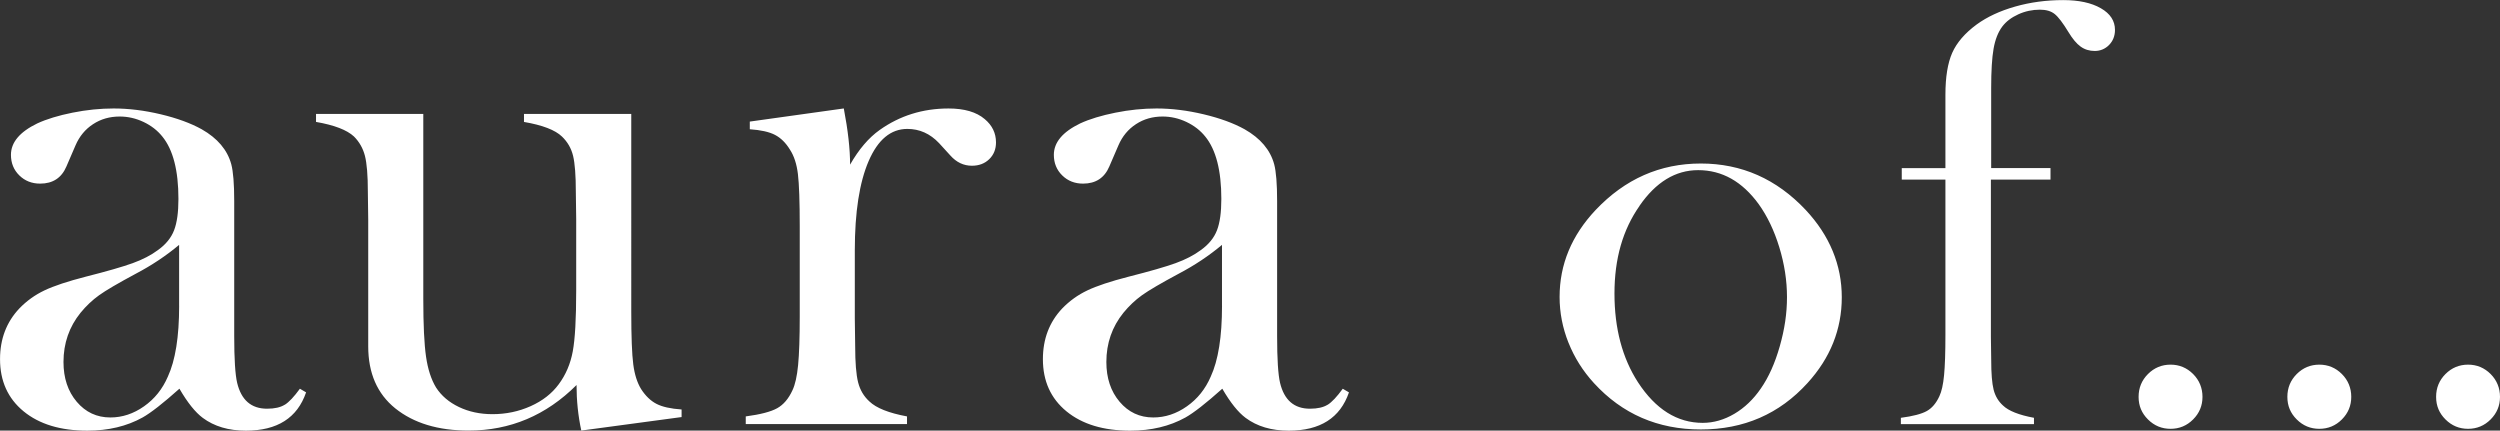
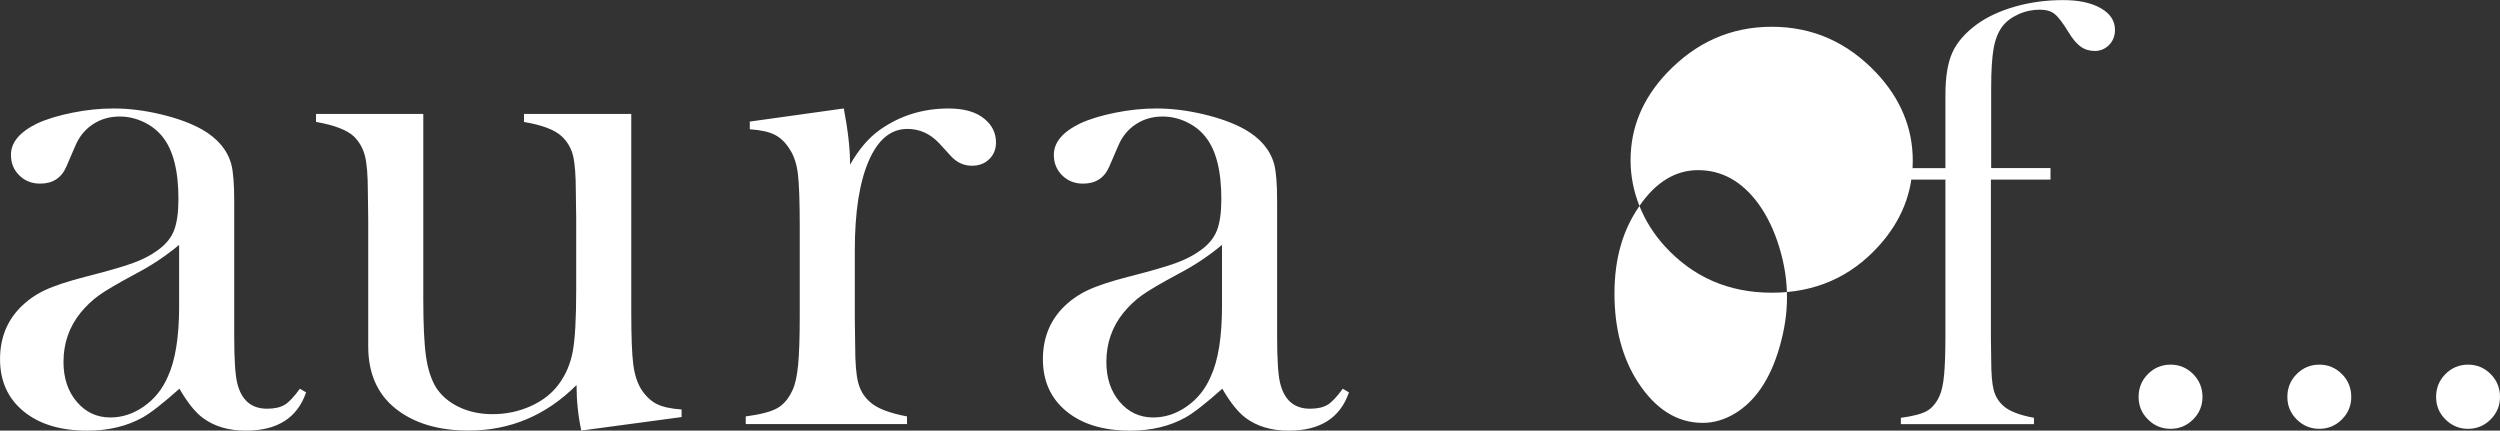
<svg xmlns="http://www.w3.org/2000/svg" version="1.1" viewBox="0 0 810.79 139.65">
  <rect x="0" y="0" width="810.79" height="139.65" fill="#333333" stroke="none" />
  <defs>
    <style>
      .cls-1 {
        fill: #fff;
      }
    </style>
  </defs>
  <g>
    <g id="_レイヤー_1" data-name="レイヤー_1">
      <g id="_レイヤー_1-2" data-name="_レイヤー_1">
-         <path class="cls-1" d="M793.11,121.3c-2.03,2.03-3.04,4.5-3.04,7.41s1.01,5.3,3.04,7.32c2.03,2.03,4.47,3.04,7.32,3.04s5.3-1.01,7.32-3.04c2.03-2.03,3.04-4.47,3.04-7.32s-1.01-5.38-3.04-7.41c-2.03-2.03-4.47-3.04-7.32-3.04s-5.3,1.02-7.32,3.04M744.87,121.3c-2.03,2.03-3.04,4.5-3.04,7.41s1.01,5.3,3.04,7.32c2.03,2.03,4.47,3.04,7.32,3.04s5.3-1.01,7.32-3.04c2.03-2.03,3.04-4.47,3.04-7.32s-1.01-5.38-3.04-7.41c-2.03-2.03-4.47-3.04-7.32-3.04s-5.3,1.02-7.32,3.04M696.62,121.3c-2.03,2.03-3.04,4.5-3.04,7.41s1.01,5.3,3.04,7.32c2.03,2.03,4.47,3.04,7.32,3.04s5.3-1.01,7.32-3.04c2.03-2.03,3.04-4.47,3.04-7.32s-1.01-5.38-3.04-7.41c-2.03-2.03-4.47-3.04-7.32-3.04s-5.3,1.02-7.32,3.04M665.01,58.21v-3.71h-19.24v-25.88c0-5.6.26-9.88.78-12.84.52-2.96,1.46-5.35,2.83-7.18,1.24-1.63,2.96-2.94,5.18-3.95,2.21-1.01,4.56-1.51,7.03-1.51,2.02,0,3.61.47,4.79,1.42,1.17.94,2.67,2.91,4.49,5.91,1.3,2.15,2.6,3.7,3.91,4.64,1.3.94,2.83,1.42,4.59,1.42s3.37-.65,4.64-1.95,1.91-2.93,1.91-4.88c0-2.93-1.53-5.28-4.59-7.03-3.06-1.76-7.13-2.64-12.21-2.64-5.47,0-10.66.7-15.58,2.1-4.92,1.4-9.08,3.34-12.48,5.81-3.8,2.8-6.44,5.86-7.92,9.18-1.47,3.32-2.21,7.85-2.21,13.58v23.83h-14.16v3.71h14.16v50.34c0,5.72-.15,10.1-.44,13.12-.29,3.03-.8,5.28-1.51,6.78-1.04,2.28-2.41,3.89-4.1,4.83s-4.49,1.68-8.4,2.19v2.05h43.17v-2.05c-4.88-.91-8.24-2.24-10.06-4-1.5-1.36-2.51-3.07-3.03-5.12-.52-2.05-.78-5.28-.78-9.71l-.1-7.41v-51.02h19.34v-.03ZM531.69,66.79c5.34-7.74,11.69-11.61,19.05-11.61,7.75,0,14.29,3.68,19.63,11.02,2.8,3.9,5.03,8.57,6.69,14s2.49,10.81,2.49,16.15-.78,10.46-2.34,15.95c-1.56,5.5-3.61,10.06-6.15,13.71-2.41,3.51-5.27,6.24-8.59,8.2-3.32,1.95-6.74,2.93-10.25,2.93-8.27,0-15.27-4.39-21-13.17-5.08-7.87-7.62-17.46-7.62-28.78s2.7-20.65,8.11-28.39M508.69,111.15c1.92,4.82,4.67,9.18,8.25,13.09,9.18,10.03,20.74,15.04,34.67,15.04s25.46-5.01,34.58-15.04c7.42-8.14,11.13-17.42,11.13-27.84s-3.91-19.99-11.72-28.33c-9.44-10.03-20.77-15.04-33.99-15.04s-24.58,5.01-34.09,15.04c-7.81,8.27-11.72,17.68-11.72,28.23,0,5.08.96,10.03,2.88,14.85M396.32,99.19c0,10.02-1.22,17.67-3.66,22.95-1.73,4.02-4.31,7.24-7.73,9.64-3.42,2.41-7.06,3.61-10.91,3.61-4.4,0-8.04-1.7-10.91-5.09s-4.3-7.69-4.3-12.9c0-6.07,1.85-11.4,5.54-15.97,1.81-2.21,3.81-4.1,6.01-5.68s6.17-3.9,11.91-6.98c5.11-2.68,9.79-5.8,14.04-9.35v19.76h0ZM430.58,131.25c-1.38.87-3.3,1.3-5.74,1.3-5.13,0-8.36-2.8-9.7-8.4-.63-2.68-.95-7.73-.95-15.14v-43.78c0-5.6-.32-9.58-.95-11.95-1.26-4.65-4.46-8.44-9.6-11.36-3.56-1.97-7.98-3.59-13.27-4.85-5.3-1.26-10.39-1.89-15.29-1.89-4.34,0-8.79.45-13.33,1.36-4.54.91-8.36,2.07-11.44,3.49-5.69,2.76-8.53,6.15-8.53,10.18,0,2.68.91,4.91,2.72,6.68,1.81,1.78,4.06,2.66,6.75,2.66,4.1,0,6.94-1.85,8.52-5.56l2.96-6.86c1.26-2.92,3.15-5.21,5.68-6.86,2.52-1.66,5.4-2.48,8.64-2.48,2.68,0,5.27.59,7.75,1.77s4.51,2.76,6.09,4.73c3.47,4.26,5.21,11,5.21,20.23,0,4.34-.47,7.73-1.42,10.18s-2.68,4.58-5.21,6.39c-2.21,1.65-4.95,3.08-8.22,4.26s-8.34,2.64-15.21,4.38c-5.84,1.5-10.29,2.98-13.37,4.44s-5.8,3.41-8.17,5.86c-4.18,4.42-6.27,9.9-6.27,16.45,0,7.1,2.55,12.74,7.64,16.92,5.1,4.18,11.99,6.27,20.68,6.27,6.79,0,12.76-1.42,17.89-4.26,2.68-1.5,6.67-4.61,11.97-9.35,2.61,4.5,5.13,7.65,7.58,9.47,3.71,2.76,8.37,4.14,13.98,4.14,10.18,0,16.68-4.14,19.52-12.42l-2.01-1.18c-1.89,2.6-3.53,4.34-4.91,5.21M273.67,35.17l-30.5,4.26v2.49c3.55.24,6.27.84,8.16,1.82s3.51,2.57,4.85,4.77c1.34,2.04,2.21,4.69,2.6,7.95.39,3.26.59,8.93.59,17.01v29.08c0,6.91-.18,12.19-.53,15.84-.35,3.65-.97,6.38-1.83,8.18-1.26,2.75-2.92,4.69-4.97,5.83s-5.44,2.02-10.18,2.65v2.48h52.3v-2.48c-5.92-1.1-9.98-2.72-12.19-4.85-1.82-1.65-3.04-3.72-3.67-6.2-.63-2.48-.95-6.4-.95-11.76l-.12-8.98v-22.1c0-12.37,1.5-22.02,4.5-28.95s7.18-10.4,12.54-10.4c3.94,0,7.38,1.53,10.29,4.61l3.67,4.02c1.97,2.21,4.3,3.31,6.98,3.31,2.29,0,4.16-.71,5.62-2.13,1.46-1.42,2.19-3.23,2.19-5.44,0-3-1.22-5.52-3.67-7.57-2.68-2.28-6.59-3.43-11.71-3.43-8.36,0-15.82,2.33-22.36,6.98-3.55,2.52-6.75,6.27-9.58,11.23,0-5.06-.68-11.12-2.04-18.21M221.05,135.28v-2.48c-3.55-.24-6.27-.85-8.16-1.83s-3.55-2.58-4.97-4.79c-1.26-2.05-2.11-4.71-2.54-7.98-.43-3.27-.65-8.96-.65-17.08V36.95h-34.79v2.6c5.99,1.03,10.1,2.6,12.31,4.73,1.81,1.73,3.02,3.82,3.61,6.26.59,2.44.89,6.34.89,11.7l.12,8.74v23.16c0,9.22-.37,15.84-1.12,19.85-.75,4.02-2.26,7.56-4.55,10.64-2.2,2.99-5.23,5.36-9.09,7.09-3.86,1.73-7.99,2.6-12.39,2.6-4.01,0-7.63-.77-10.86-2.31s-5.71-3.65-7.44-6.33c-1.58-2.6-2.66-5.93-3.25-10-.59-4.06-.89-10.31-.89-18.75v-59.99h-34.79v2.6c5.92,1.03,10.02,2.6,12.31,4.73,1.73,1.73,2.92,3.82,3.55,6.26.63,2.44.95,6.34.95,11.7l.12,8.98v41.13c0,8.67,2.92,15.37,8.76,20.09,5.99,4.81,13.92,7.21,23.78,7.21,13.49,0,25.16-4.92,35.02-14.77,0,5.04.51,9.97,1.54,14.77l32.54-4.38v.02ZM58.1,99.19c0,10.02-1.22,17.67-3.66,22.95-1.73,4.02-4.31,7.24-7.73,9.64-3.42,2.41-7.06,3.61-10.91,3.61-4.4,0-8.04-1.7-10.91-5.09s-4.3-7.69-4.3-12.9c0-6.07,1.85-11.4,5.54-15.97,1.81-2.21,3.81-4.1,6.01-5.68,2.2-1.58,6.17-3.9,11.91-6.98,5.11-2.68,9.79-5.8,14.04-9.35v19.76h0ZM92.35,131.25c-1.38.87-3.3,1.3-5.74,1.3-5.13,0-8.36-2.8-9.7-8.4-.63-2.68-.95-7.73-.95-15.14v-43.78c0-5.6-.32-9.58-.95-11.95-1.26-4.65-4.46-8.44-9.6-11.36-3.56-1.97-7.98-3.59-13.27-4.85-5.3-1.26-10.39-1.89-15.29-1.89-4.34,0-8.79.45-13.33,1.36s-8.36,2.07-11.44,3.49c-5.69,2.76-8.53,6.15-8.53,10.18,0,2.68.91,4.91,2.72,6.68,1.81,1.78,4.06,2.66,6.75,2.66,4.1,0,6.94-1.85,8.52-5.56l2.96-6.86c1.26-2.92,3.15-5.21,5.68-6.86,2.52-1.66,5.4-2.48,8.64-2.48,2.68,0,5.26.59,7.75,1.77,2.48,1.18,4.51,2.76,6.09,4.73,3.47,4.26,5.21,11,5.21,20.23,0,4.34-.47,7.73-1.42,10.18-.95,2.45-2.68,4.58-5.21,6.39-2.21,1.65-4.95,3.08-8.22,4.26s-8.34,2.64-15.21,4.38c-5.84,1.5-10.29,2.98-13.37,4.44-3.08,1.46-5.8,3.41-8.16,5.86C2.1,104.45.01,109.93.01,116.48c0,7.1,2.55,12.74,7.64,16.92,5.09,4.18,11.99,6.27,20.68,6.27,6.79,0,12.76-1.42,17.89-4.26,2.68-1.5,6.67-4.61,11.97-9.35,2.61,4.5,5.13,7.65,7.58,9.47,3.71,2.76,8.37,4.14,13.98,4.14,10.18,0,16.68-4.14,19.52-12.42l-2.01-1.18c-1.89,2.6-3.53,4.34-4.91,5.21" />
+         <path class="cls-1" d="M793.11,121.3c-2.03,2.03-3.04,4.5-3.04,7.41s1.01,5.3,3.04,7.32c2.03,2.03,4.47,3.04,7.32,3.04s5.3-1.01,7.32-3.04c2.03-2.03,3.04-4.47,3.04-7.32s-1.01-5.38-3.04-7.41c-2.03-2.03-4.47-3.04-7.32-3.04s-5.3,1.02-7.32,3.04M744.87,121.3c-2.03,2.03-3.04,4.5-3.04,7.41s1.01,5.3,3.04,7.32c2.03,2.03,4.47,3.04,7.32,3.04s5.3-1.01,7.32-3.04c2.03-2.03,3.04-4.47,3.04-7.32s-1.01-5.38-3.04-7.41c-2.03-2.03-4.47-3.04-7.32-3.04s-5.3,1.02-7.32,3.04M696.62,121.3c-2.03,2.03-3.04,4.5-3.04,7.41s1.01,5.3,3.04,7.32c2.03,2.03,4.47,3.04,7.32,3.04s5.3-1.01,7.32-3.04c2.03-2.03,3.04-4.47,3.04-7.32s-1.01-5.38-3.04-7.41c-2.03-2.03-4.47-3.04-7.32-3.04s-5.3,1.02-7.32,3.04M665.01,58.21v-3.71h-19.24v-25.88c0-5.6.26-9.88.78-12.84.52-2.96,1.46-5.35,2.83-7.18,1.24-1.63,2.96-2.94,5.18-3.95,2.21-1.01,4.56-1.51,7.03-1.51,2.02,0,3.61.47,4.79,1.42,1.17.94,2.67,2.91,4.49,5.91,1.3,2.15,2.6,3.7,3.91,4.64,1.3.94,2.83,1.42,4.59,1.42s3.37-.65,4.64-1.95,1.91-2.93,1.91-4.88c0-2.93-1.53-5.28-4.59-7.03-3.06-1.76-7.13-2.64-12.21-2.64-5.47,0-10.66.7-15.58,2.1-4.92,1.4-9.08,3.34-12.48,5.81-3.8,2.8-6.44,5.86-7.92,9.18-1.47,3.32-2.21,7.85-2.21,13.58v23.83h-14.16v3.71h14.16v50.34c0,5.72-.15,10.1-.44,13.12-.29,3.03-.8,5.28-1.51,6.78-1.04,2.28-2.41,3.89-4.1,4.83s-4.49,1.68-8.4,2.19v2.05h43.17v-2.05c-4.88-.91-8.24-2.24-10.06-4-1.5-1.36-2.51-3.07-3.03-5.12-.52-2.05-.78-5.28-.78-9.71l-.1-7.41v-51.02h19.34v-.03ZM531.69,66.79c5.34-7.74,11.69-11.61,19.05-11.61,7.75,0,14.29,3.68,19.63,11.02,2.8,3.9,5.03,8.57,6.69,14s2.49,10.81,2.49,16.15-.78,10.46-2.34,15.95c-1.56,5.5-3.61,10.06-6.15,13.71-2.41,3.51-5.27,6.24-8.59,8.2-3.32,1.95-6.74,2.93-10.25,2.93-8.27,0-15.27-4.39-21-13.17-5.08-7.87-7.62-17.46-7.62-28.78s2.7-20.65,8.11-28.39c1.92,4.82,4.67,9.18,8.25,13.09,9.18,10.03,20.74,15.04,34.67,15.04s25.46-5.01,34.58-15.04c7.42-8.14,11.13-17.42,11.13-27.84s-3.91-19.99-11.72-28.33c-9.44-10.03-20.77-15.04-33.99-15.04s-24.58,5.01-34.09,15.04c-7.81,8.27-11.72,17.68-11.72,28.23,0,5.08.96,10.03,2.88,14.85M396.32,99.19c0,10.02-1.22,17.67-3.66,22.95-1.73,4.02-4.31,7.24-7.73,9.64-3.42,2.41-7.06,3.61-10.91,3.61-4.4,0-8.04-1.7-10.91-5.09s-4.3-7.69-4.3-12.9c0-6.07,1.85-11.4,5.54-15.97,1.81-2.21,3.81-4.1,6.01-5.68s6.17-3.9,11.91-6.98c5.11-2.68,9.79-5.8,14.04-9.35v19.76h0ZM430.58,131.25c-1.38.87-3.3,1.3-5.74,1.3-5.13,0-8.36-2.8-9.7-8.4-.63-2.68-.95-7.73-.95-15.14v-43.78c0-5.6-.32-9.58-.95-11.95-1.26-4.65-4.46-8.44-9.6-11.36-3.56-1.97-7.98-3.59-13.27-4.85-5.3-1.26-10.39-1.89-15.29-1.89-4.34,0-8.79.45-13.33,1.36-4.54.91-8.36,2.07-11.44,3.49-5.69,2.76-8.53,6.15-8.53,10.18,0,2.68.91,4.91,2.72,6.68,1.81,1.78,4.06,2.66,6.75,2.66,4.1,0,6.94-1.85,8.52-5.56l2.96-6.86c1.26-2.92,3.15-5.21,5.68-6.86,2.52-1.66,5.4-2.48,8.64-2.48,2.68,0,5.27.59,7.75,1.77s4.51,2.76,6.09,4.73c3.47,4.26,5.21,11,5.21,20.23,0,4.34-.47,7.73-1.42,10.18s-2.68,4.58-5.21,6.39c-2.21,1.65-4.95,3.08-8.22,4.26s-8.34,2.64-15.21,4.38c-5.84,1.5-10.29,2.98-13.37,4.44s-5.8,3.41-8.17,5.86c-4.18,4.42-6.27,9.9-6.27,16.45,0,7.1,2.55,12.74,7.64,16.92,5.1,4.18,11.99,6.27,20.68,6.27,6.79,0,12.76-1.42,17.89-4.26,2.68-1.5,6.67-4.61,11.97-9.35,2.61,4.5,5.13,7.65,7.58,9.47,3.71,2.76,8.37,4.14,13.98,4.14,10.18,0,16.68-4.14,19.52-12.42l-2.01-1.18c-1.89,2.6-3.53,4.34-4.91,5.21M273.67,35.17l-30.5,4.26v2.49c3.55.24,6.27.84,8.16,1.82s3.51,2.57,4.85,4.77c1.34,2.04,2.21,4.69,2.6,7.95.39,3.26.59,8.93.59,17.01v29.08c0,6.91-.18,12.19-.53,15.84-.35,3.65-.97,6.38-1.83,8.18-1.26,2.75-2.92,4.69-4.97,5.83s-5.44,2.02-10.18,2.65v2.48h52.3v-2.48c-5.92-1.1-9.98-2.72-12.19-4.85-1.82-1.65-3.04-3.72-3.67-6.2-.63-2.48-.95-6.4-.95-11.76l-.12-8.98v-22.1c0-12.37,1.5-22.02,4.5-28.95s7.18-10.4,12.54-10.4c3.94,0,7.38,1.53,10.29,4.61l3.67,4.02c1.97,2.21,4.3,3.31,6.98,3.31,2.29,0,4.16-.71,5.62-2.13,1.46-1.42,2.19-3.23,2.19-5.44,0-3-1.22-5.52-3.67-7.57-2.68-2.28-6.59-3.43-11.71-3.43-8.36,0-15.82,2.33-22.36,6.98-3.55,2.52-6.75,6.27-9.58,11.23,0-5.06-.68-11.12-2.04-18.21M221.05,135.28v-2.48c-3.55-.24-6.27-.85-8.16-1.83s-3.55-2.58-4.97-4.79c-1.26-2.05-2.11-4.71-2.54-7.98-.43-3.27-.65-8.96-.65-17.08V36.95h-34.79v2.6c5.99,1.03,10.1,2.6,12.31,4.73,1.81,1.73,3.02,3.82,3.61,6.26.59,2.44.89,6.34.89,11.7l.12,8.74v23.16c0,9.22-.37,15.84-1.12,19.85-.75,4.02-2.26,7.56-4.55,10.64-2.2,2.99-5.23,5.36-9.09,7.09-3.86,1.73-7.99,2.6-12.39,2.6-4.01,0-7.63-.77-10.86-2.31s-5.71-3.65-7.44-6.33c-1.58-2.6-2.66-5.93-3.25-10-.59-4.06-.89-10.31-.89-18.75v-59.99h-34.79v2.6c5.92,1.03,10.02,2.6,12.31,4.73,1.73,1.73,2.92,3.82,3.55,6.26.63,2.44.95,6.34.95,11.7l.12,8.98v41.13c0,8.67,2.92,15.37,8.76,20.09,5.99,4.81,13.92,7.21,23.78,7.21,13.49,0,25.16-4.92,35.02-14.77,0,5.04.51,9.97,1.54,14.77l32.54-4.38v.02ZM58.1,99.19c0,10.02-1.22,17.67-3.66,22.95-1.73,4.02-4.31,7.24-7.73,9.64-3.42,2.41-7.06,3.61-10.91,3.61-4.4,0-8.04-1.7-10.91-5.09s-4.3-7.69-4.3-12.9c0-6.07,1.85-11.4,5.54-15.97,1.81-2.21,3.81-4.1,6.01-5.68,2.2-1.58,6.17-3.9,11.91-6.98,5.11-2.68,9.79-5.8,14.04-9.35v19.76h0ZM92.35,131.25c-1.38.87-3.3,1.3-5.74,1.3-5.13,0-8.36-2.8-9.7-8.4-.63-2.68-.95-7.73-.95-15.14v-43.78c0-5.6-.32-9.58-.95-11.95-1.26-4.65-4.46-8.44-9.6-11.36-3.56-1.97-7.98-3.59-13.27-4.85-5.3-1.26-10.39-1.89-15.29-1.89-4.34,0-8.79.45-13.33,1.36s-8.36,2.07-11.44,3.49c-5.69,2.76-8.53,6.15-8.53,10.18,0,2.68.91,4.91,2.72,6.68,1.81,1.78,4.06,2.66,6.75,2.66,4.1,0,6.94-1.85,8.52-5.56l2.96-6.86c1.26-2.92,3.15-5.21,5.68-6.86,2.52-1.66,5.4-2.48,8.64-2.48,2.68,0,5.26.59,7.75,1.77,2.48,1.18,4.51,2.76,6.09,4.73,3.47,4.26,5.21,11,5.21,20.23,0,4.34-.47,7.73-1.42,10.18-.95,2.45-2.68,4.58-5.21,6.39-2.21,1.65-4.95,3.08-8.22,4.26s-8.34,2.64-15.21,4.38c-5.84,1.5-10.29,2.98-13.37,4.44-3.08,1.46-5.8,3.41-8.16,5.86C2.1,104.45.01,109.93.01,116.48c0,7.1,2.55,12.74,7.64,16.92,5.09,4.18,11.99,6.27,20.68,6.27,6.79,0,12.76-1.42,17.89-4.26,2.68-1.5,6.67-4.61,11.97-9.35,2.61,4.5,5.13,7.65,7.58,9.47,3.71,2.76,8.37,4.14,13.98,4.14,10.18,0,16.68-4.14,19.52-12.42l-2.01-1.18c-1.89,2.6-3.53,4.34-4.91,5.21" />
      </g>
    </g>
  </g>
</svg>